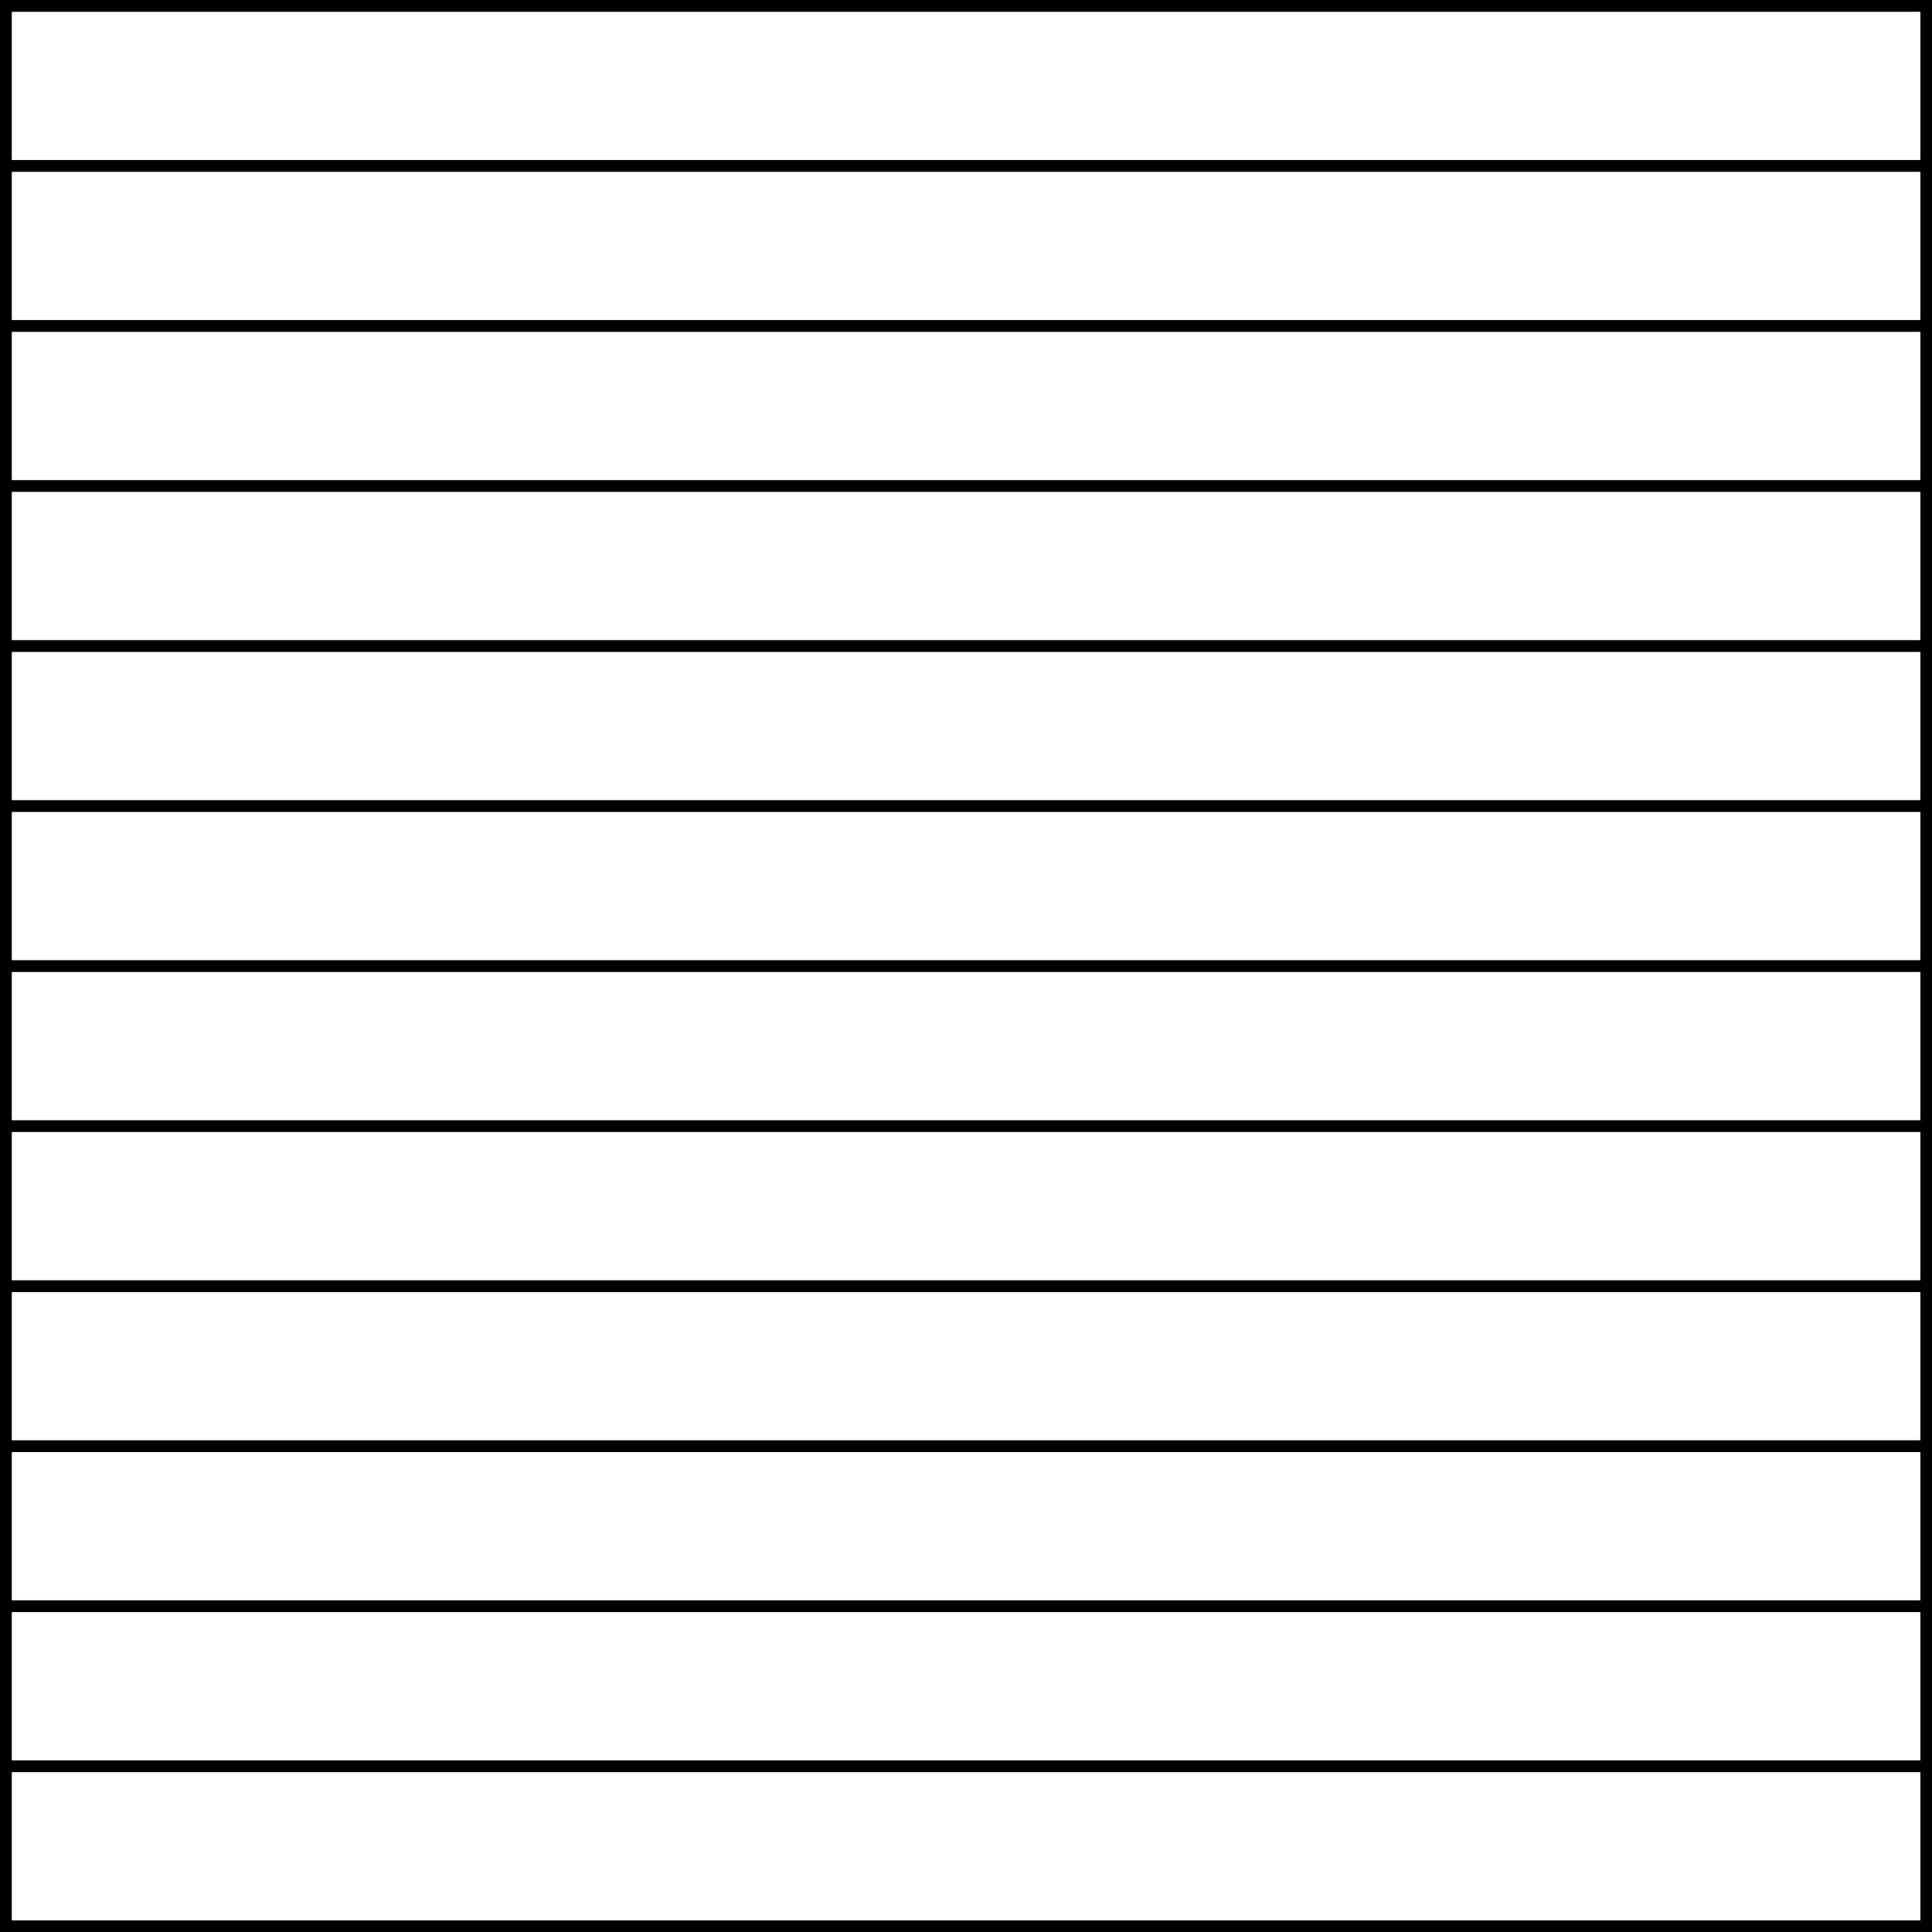
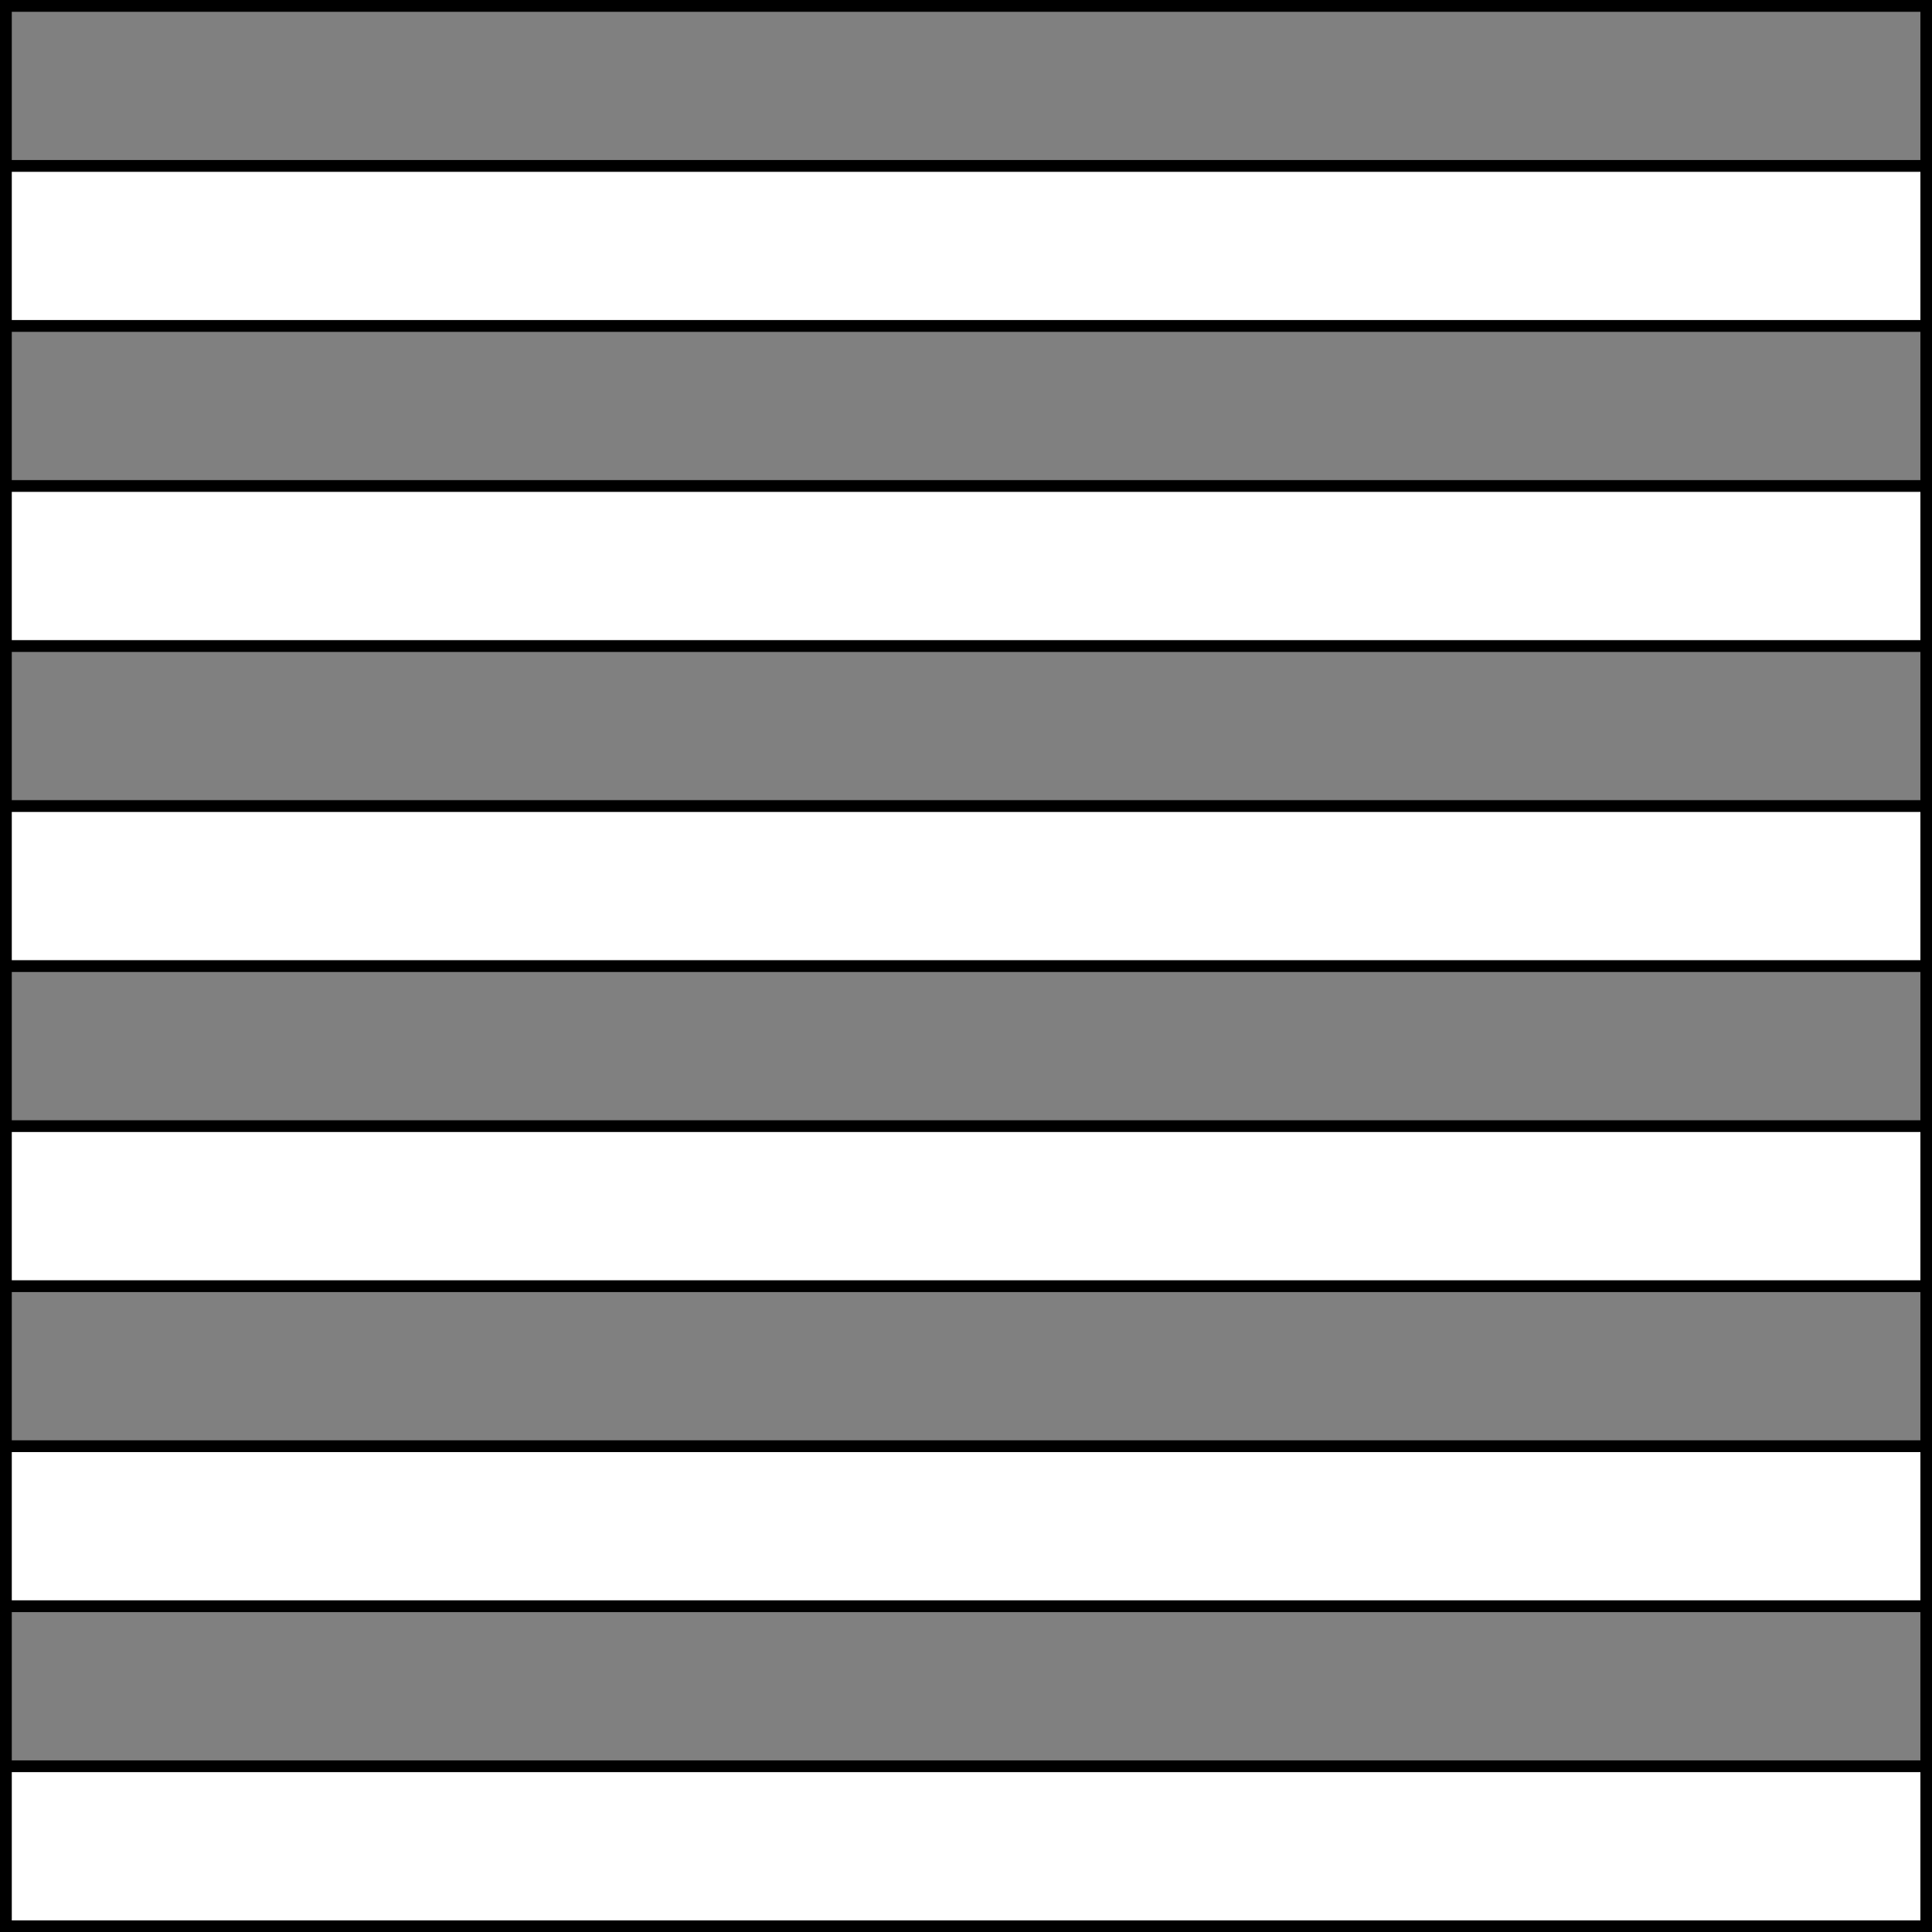
<svg xmlns="http://www.w3.org/2000/svg" version="1.1" viewBox="425.5 65.5 327.938 327.938" width="327.938" height="327.938">
  <rect x="425.5" y="65.5" width="327.938" height="327.938" fill="#808080" stroke="none" />
  <defs>
    <clipPath id="artboard_clip_path">
      <path d="M 425.5 65.5 L 753.438 65.5 L 753.438 393.438 L 425.5 393.438 Z" />
    </clipPath>
  </defs>
  <g id="Barry_(of_12)" fill-opacity="1" stroke-opacity="1" stroke="none" fill="none" stroke-dasharray="none">
    <title>Barry (of 12)</title>
    <g id="Fields_Master_layer" clip-path="url(#artboard_clip_path)">
      <title>Master layer</title>
      <g id="Graphic_4">
-         <rect x="426.5" y="66.5" width="325.969" height="325.969" fill="#FFFFFF" />
        <rect x="426.5" y="66.5" width="325.969" height="325.969" stroke="black" stroke-linecap="round" stroke-linejoin="miter" stroke-width="2" />
      </g>
    </g>
    <g id="Barry_(of_12)_Layer_3" clip-path="url(#artboard_clip_path)">
      <title>Layer 3</title>
      <g id="Graphic_4">
        <path d="M 426.5 93.664 L 426.5 120.828 L 752.469 120.828 L 752.469 93.664 Z M 426.5 147.992 L 426.5 175.156 L 752.469 175.156 L 752.469 147.992 Z M 426.5 202.32 L 426.5 229.484 L 752.469 229.484 L 752.469 202.32 Z M 426.5 256.648 L 426.5 283.812 L 752.469 283.812 L 752.469 256.648 Z M 426.5 310.977 L 426.5 338.141 L 752.469 338.141 L 752.469 310.977 Z M 426.5 365.305 L 426.5 392.469 L 752.469 392.469 L 752.469 365.305 Z" fill="#FFFFFF" />
        <path d="M 426.5 93.664 L 426.5 120.828 L 752.469 120.828 L 752.469 93.664 Z M 426.5 147.992 L 426.5 175.156 L 752.469 175.156 L 752.469 147.992 Z M 426.5 202.32 L 426.5 229.484 L 752.469 229.484 L 752.469 202.32 Z M 426.5 256.648 L 426.5 283.812 L 752.469 283.812 L 752.469 256.648 Z M 426.5 310.977 L 426.5 338.141 L 752.469 338.141 L 752.469 310.977 Z M 426.5 365.305 L 426.5 392.469 L 752.469 392.469 L 752.469 365.305 Z" stroke="black" stroke-linecap="round" stroke-linejoin="round" stroke-width="2" />
      </g>
    </g>
  </g>
</svg>